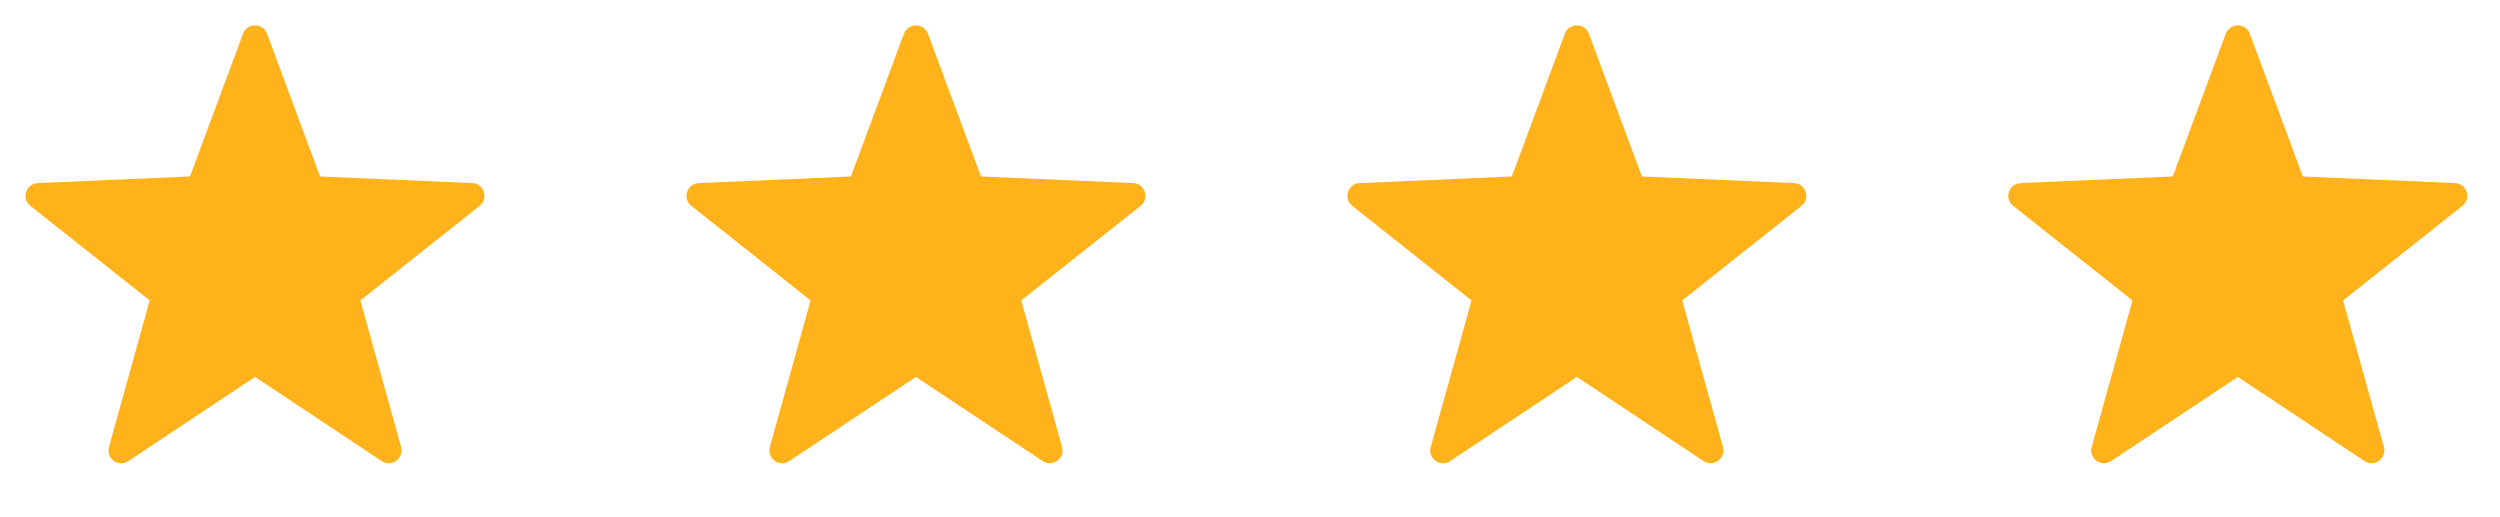
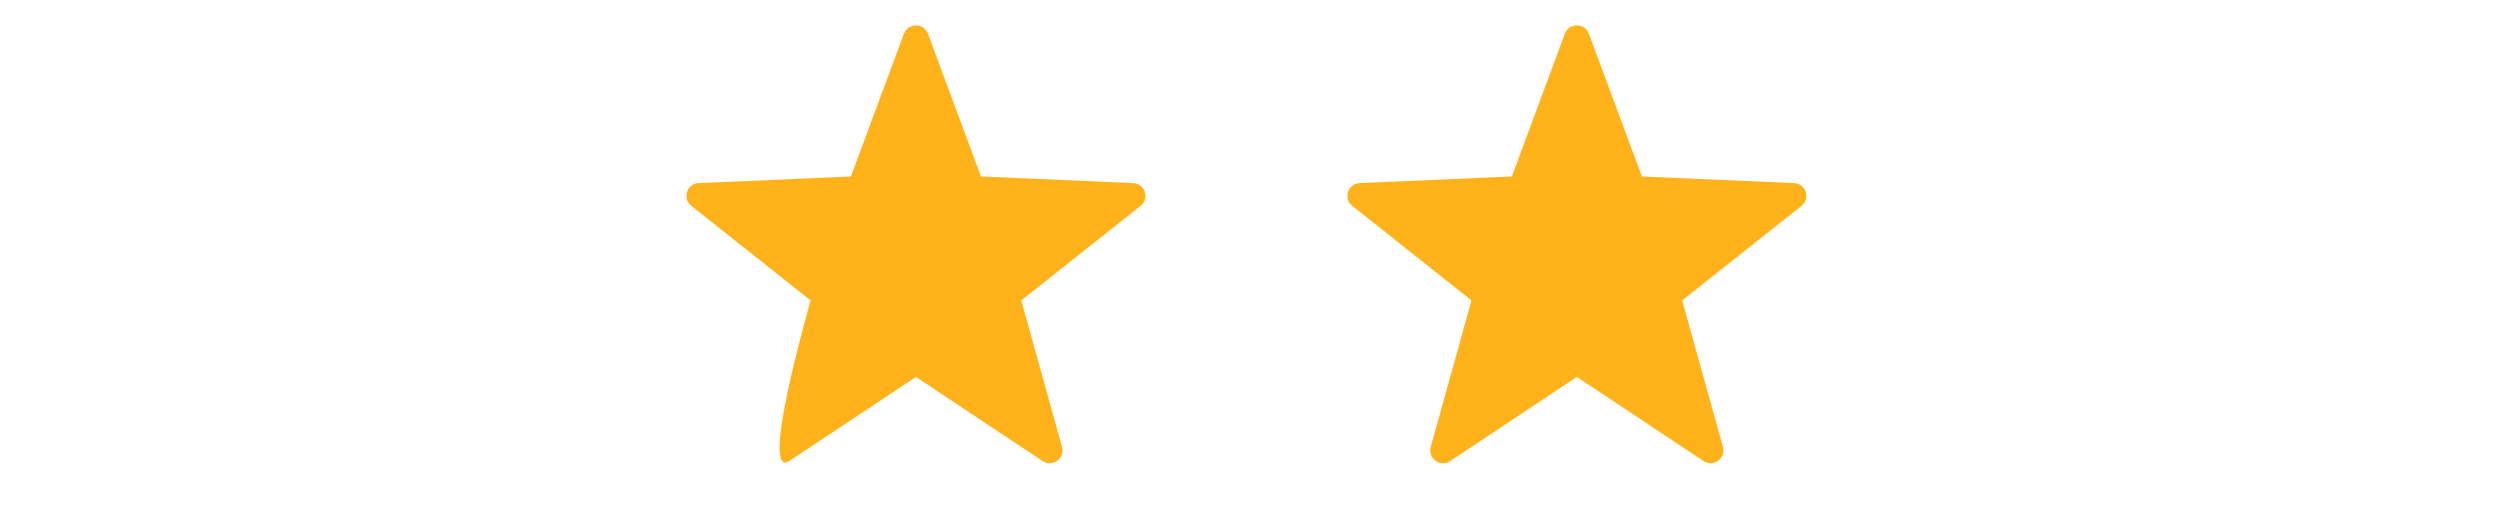
<svg xmlns="http://www.w3.org/2000/svg" fill="none" height="18" style="" viewBox="0 0 87 18" width="87">
-   <path clip-rule="evenodd" d="M16.436 6.372L11.138 6.141L9.292 1.171C9.15 0.79 8.6 0.79 8.458 1.171L6.612 6.141L1.313 6.372C0.905 6.39 0.737 6.905 1.056 7.162L5.21 10.455L3.79 15.558C3.683 15.948 4.118 16.277 4.464 16.046L8.875 13.117L13.286 16.046C13.623 16.268 14.067 15.957 13.96 15.558L12.54 10.455L16.694 7.162C17.013 6.905 16.845 6.39 16.436 6.372V6.372Z" fill="#FFB219" fill-rule="evenodd" />
-   <path clip-rule="evenodd" d="M39.436 6.372L34.138 6.141L32.292 1.171C32.15 0.79 31.6 0.79 31.458 1.171L29.612 6.141L24.313 6.372C23.905 6.39 23.736 6.905 24.056 7.162L28.209 10.455L26.79 15.558C26.683 15.948 27.118 16.277 27.464 16.046L31.875 13.117L36.286 16.046C36.623 16.268 37.067 15.957 36.96 15.558L35.54 10.455L39.694 7.162C40.013 6.905 39.845 6.39 39.436 6.372V6.372Z" fill="#FFB219" fill-rule="evenodd" />
+   <path clip-rule="evenodd" d="M39.436 6.372L34.138 6.141L32.292 1.171C32.15 0.79 31.6 0.79 31.458 1.171L29.612 6.141L24.313 6.372C23.905 6.39 23.736 6.905 24.056 7.162L28.209 10.455C26.683 15.948 27.118 16.277 27.464 16.046L31.875 13.117L36.286 16.046C36.623 16.268 37.067 15.957 36.96 15.558L35.54 10.455L39.694 7.162C40.013 6.905 39.845 6.39 39.436 6.372V6.372Z" fill="#FFB219" fill-rule="evenodd" />
  <path clip-rule="evenodd" d="M62.436 6.372L57.138 6.141L55.292 1.171C55.15 0.79 54.6 0.79 54.458 1.171L52.612 6.141L47.313 6.372C46.905 6.39 46.736 6.905 47.056 7.162L51.209 10.455L49.789 15.558C49.683 15.948 50.118 16.277 50.464 16.046L54.875 13.117L59.286 16.046C59.623 16.268 60.067 15.957 59.96 15.558L58.54 10.455L62.694 7.162C63.013 6.905 62.845 6.39 62.436 6.372V6.372Z" fill="#FFB219" fill-rule="evenodd" />
-   <path clip-rule="evenodd" d="M85.436 6.372L80.138 6.141L78.292 1.171C78.15 0.79 77.6 0.79 77.458 1.171L75.612 6.141L70.313 6.372C69.905 6.39 69.737 6.905 70.056 7.162L74.21 10.455L72.79 15.558C72.683 15.948 73.118 16.277 73.464 16.046L77.875 13.117L82.286 16.046C82.623 16.268 83.067 15.957 82.96 15.558L81.54 10.455L85.694 7.162C86.013 6.905 85.845 6.39 85.436 6.372V6.372Z" fill="#FFB219" fill-rule="evenodd" />
</svg>